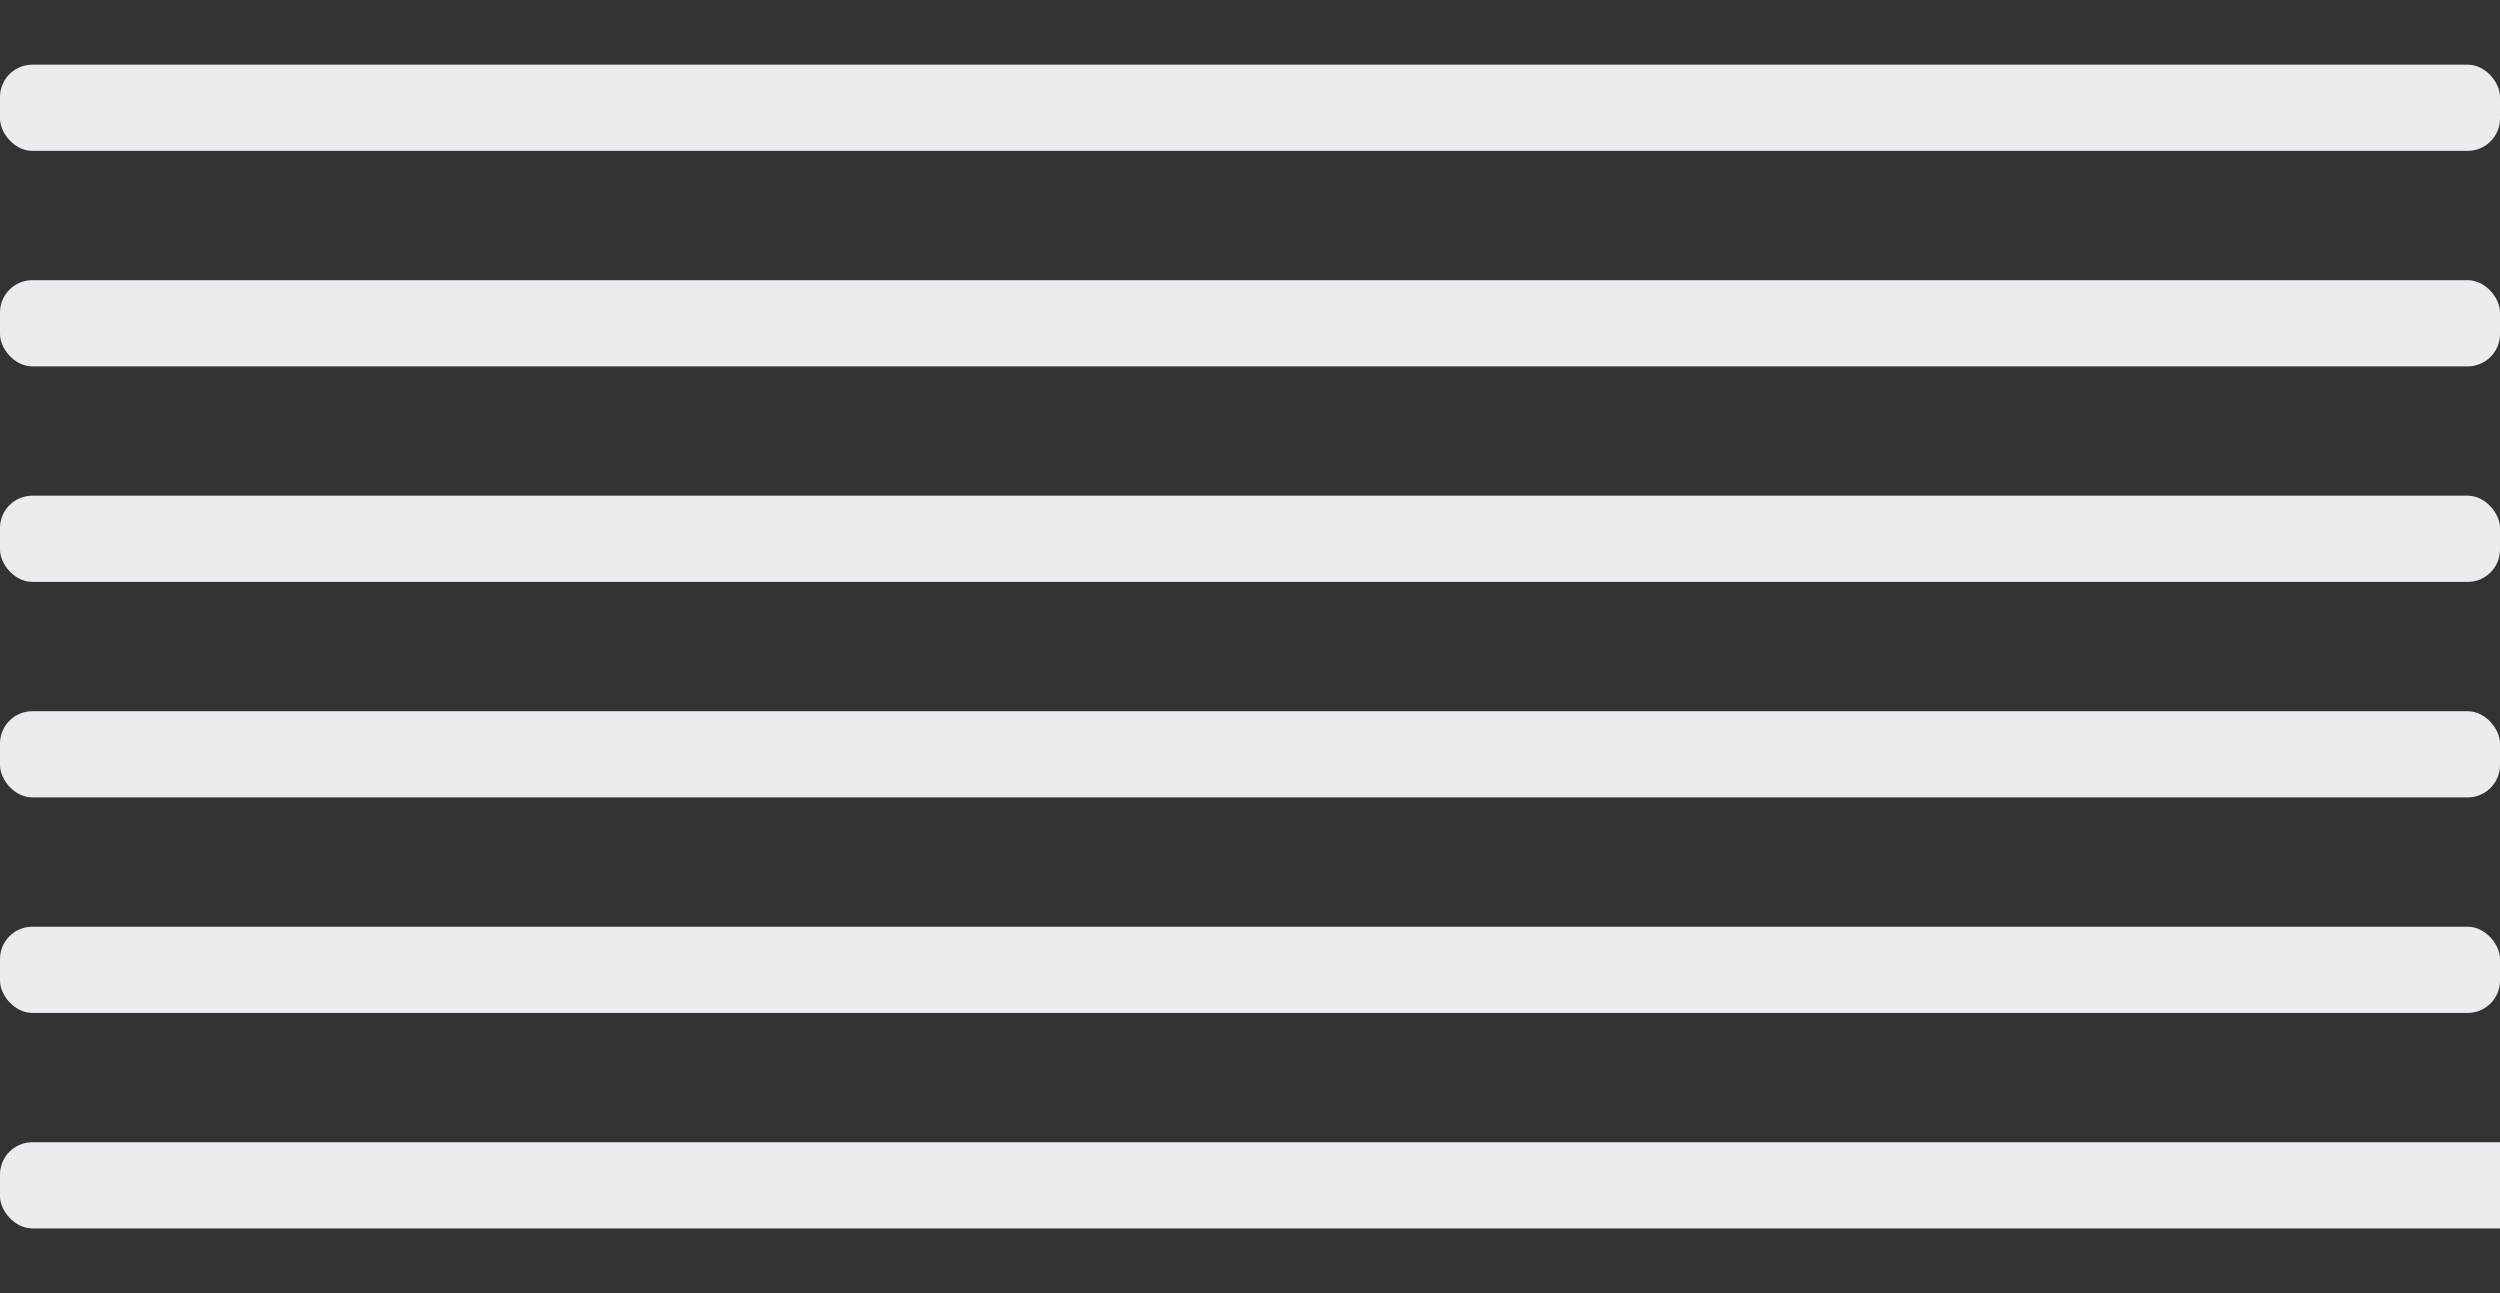
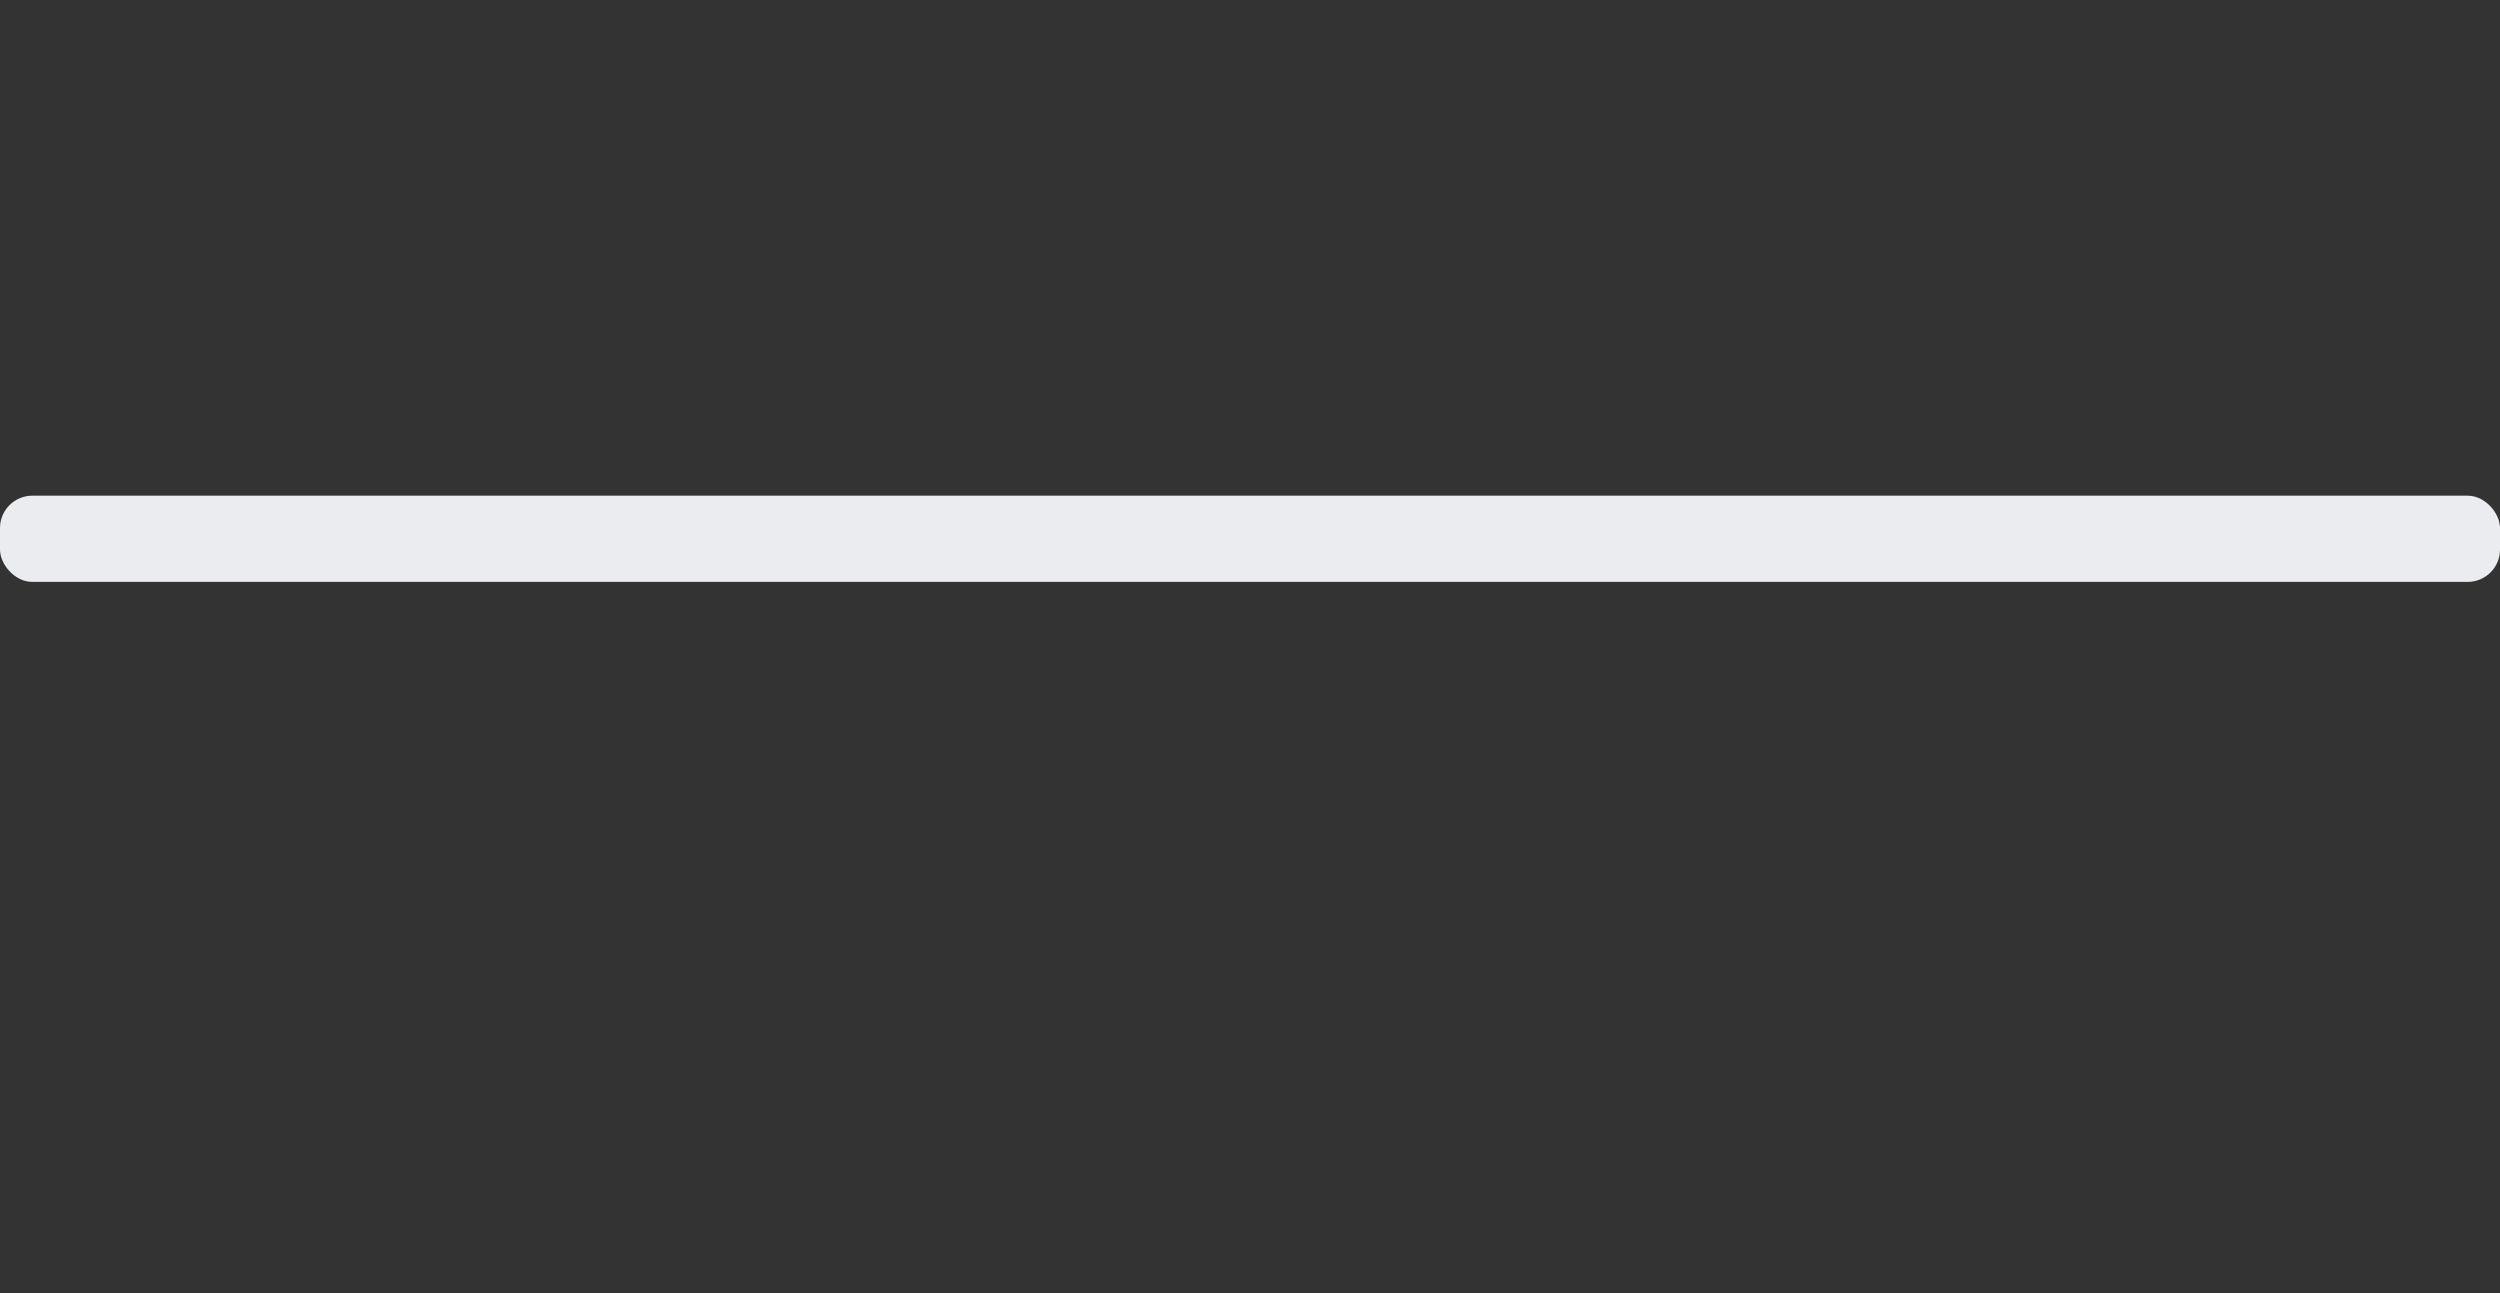
<svg xmlns="http://www.w3.org/2000/svg" width="232" height="120" viewBox="0 0 232 120" preserveAspectRatio="none" fill="none">
  <rect x="0" y="0" width="232" height="120" fill="#333333" stroke="none" />
-   <rect y="6" width="232" height="8" rx="3" fill="#EAECF0" />
-   <rect y="26" width="232" height="8" rx="3" fill="#EAECF0" />
  <rect y="46" width="232" height="8" rx="3" fill="#EAECF0" />
-   <rect y="66" width="232" height="8" rx="3" fill="#EAECF0" />
-   <rect y="86" width="232" height="8" rx="3" fill="#EAECF0" />
  <g clip-path="url(#clip0_2368_22256)">
    <rect y="106" width="256" height="8" rx="3" fill="#EAECF0" />
  </g>
  <defs>
    <clipPath id="clip0_2368_22256">
-       <rect width="232" height="20" fill="white" transform="translate(0 100)" />
-     </clipPath>
+       </clipPath>
  </defs>
</svg>